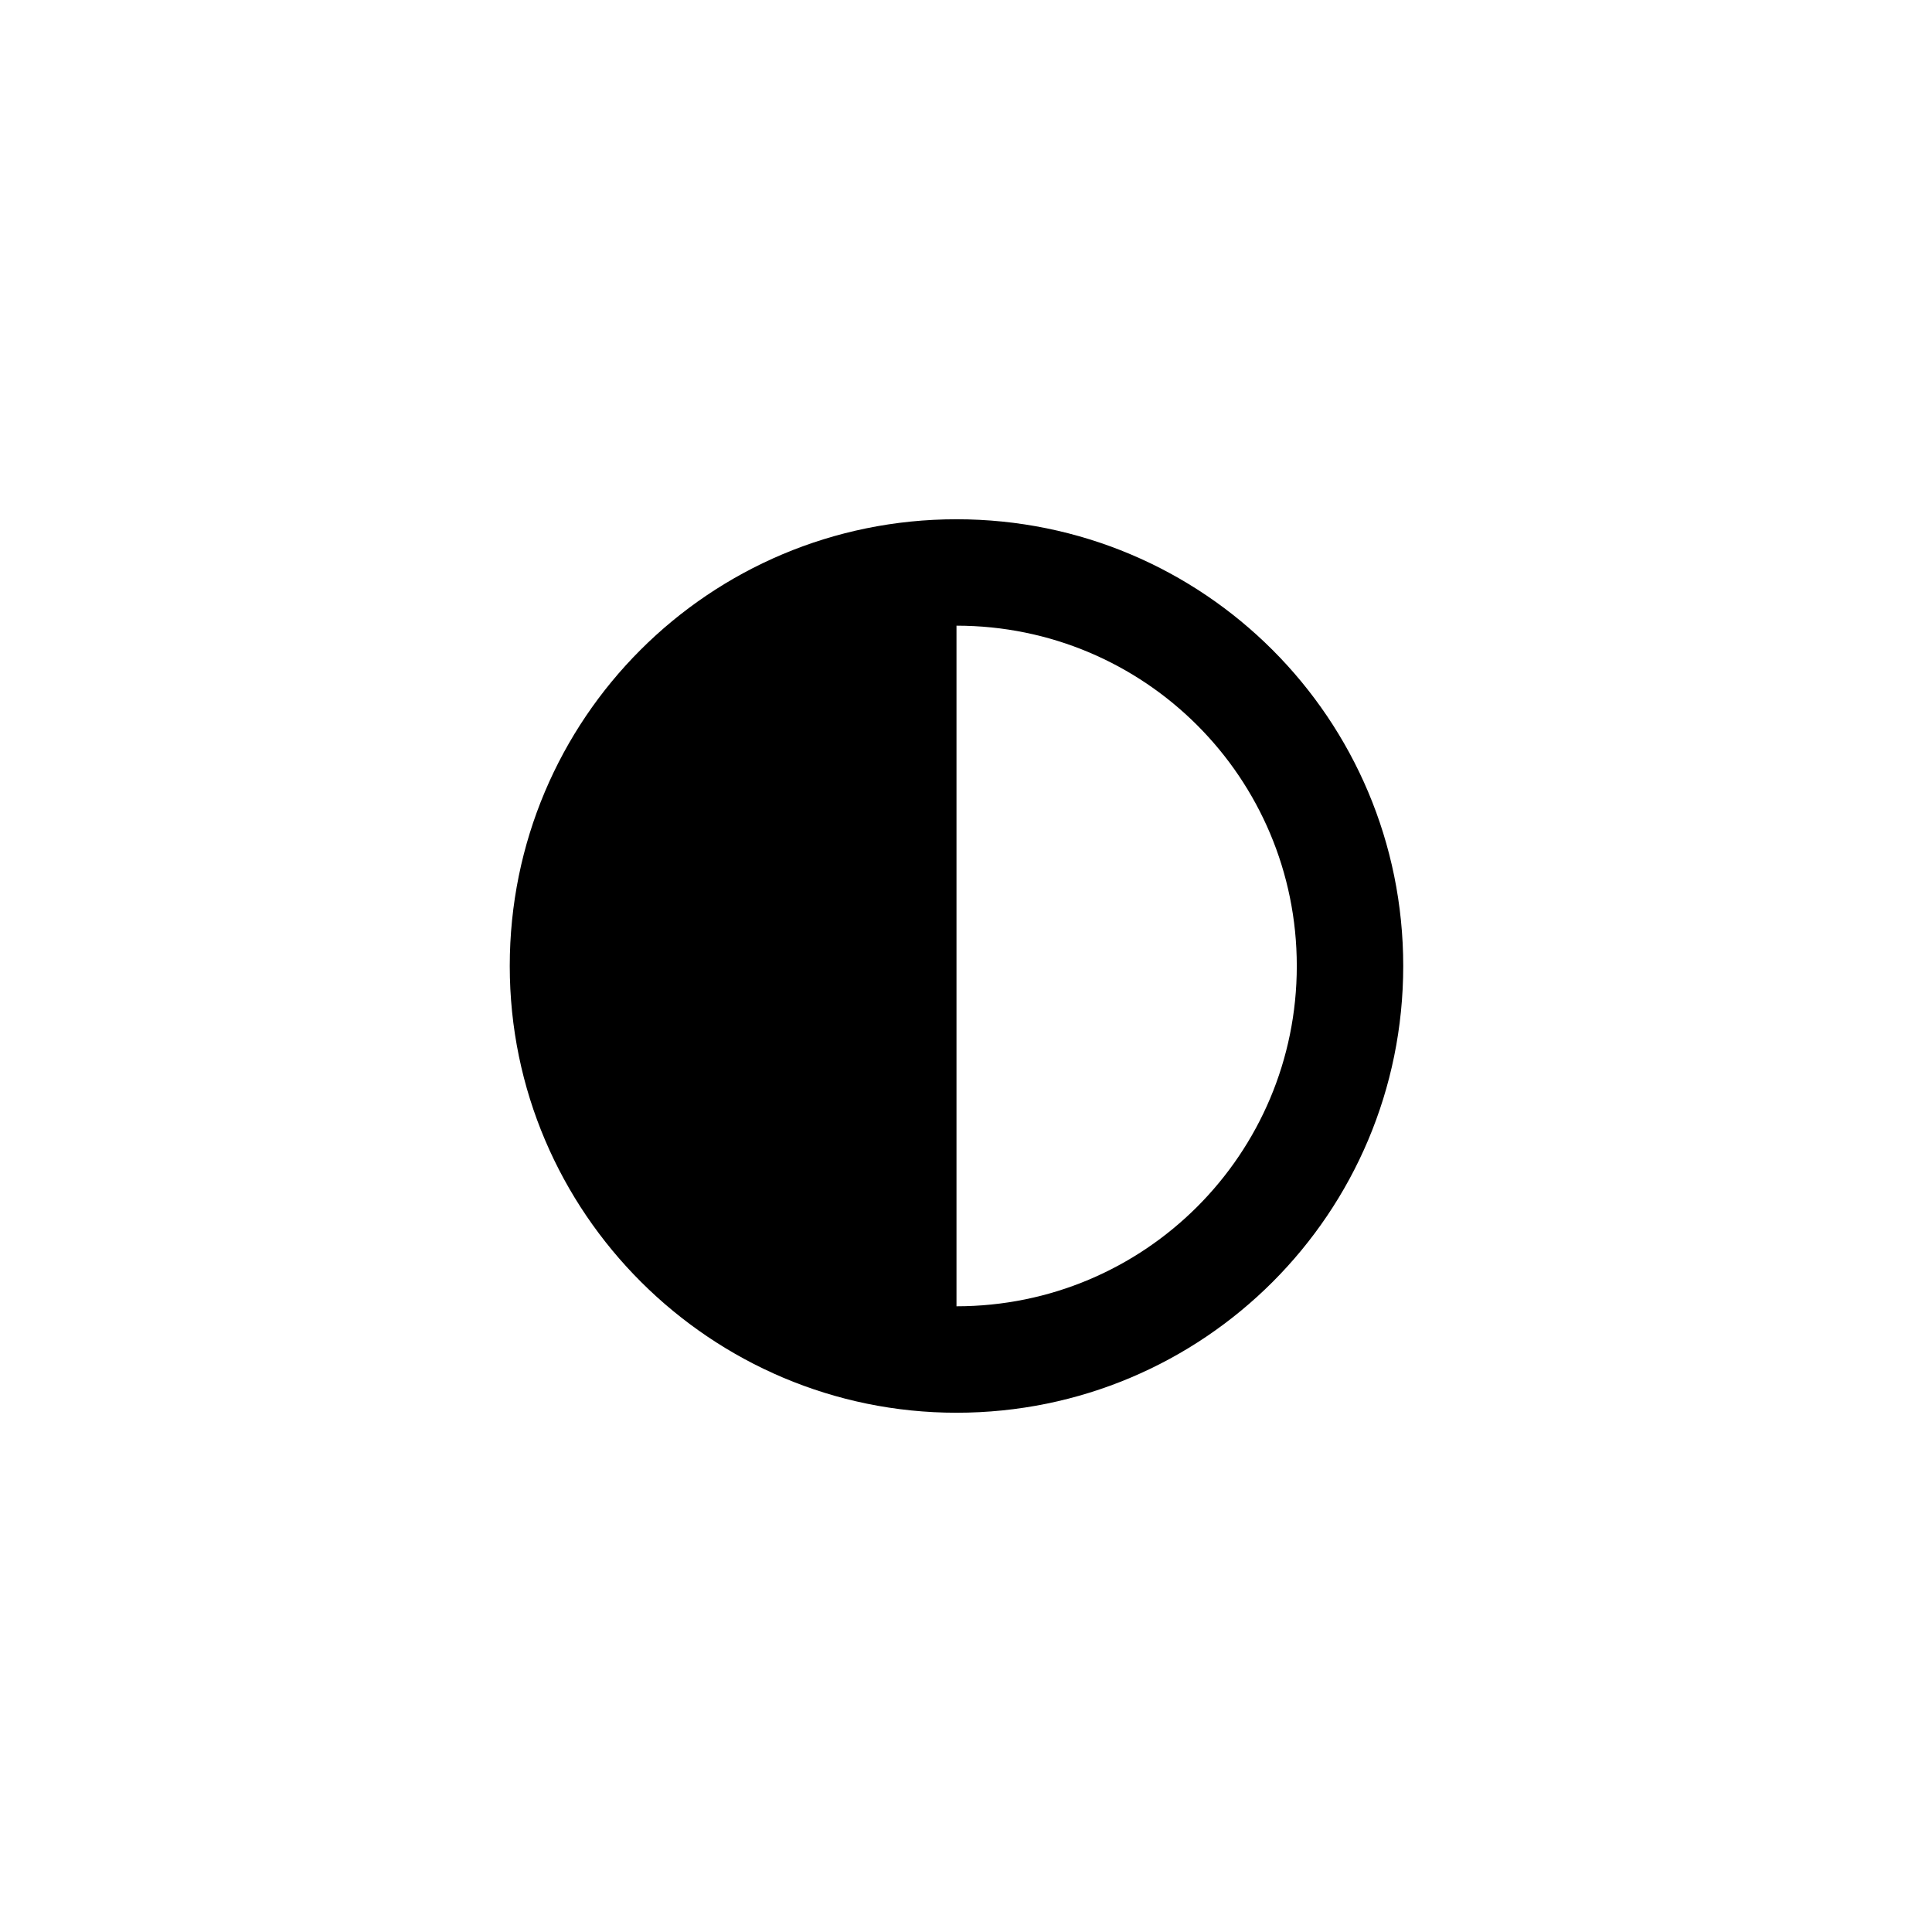
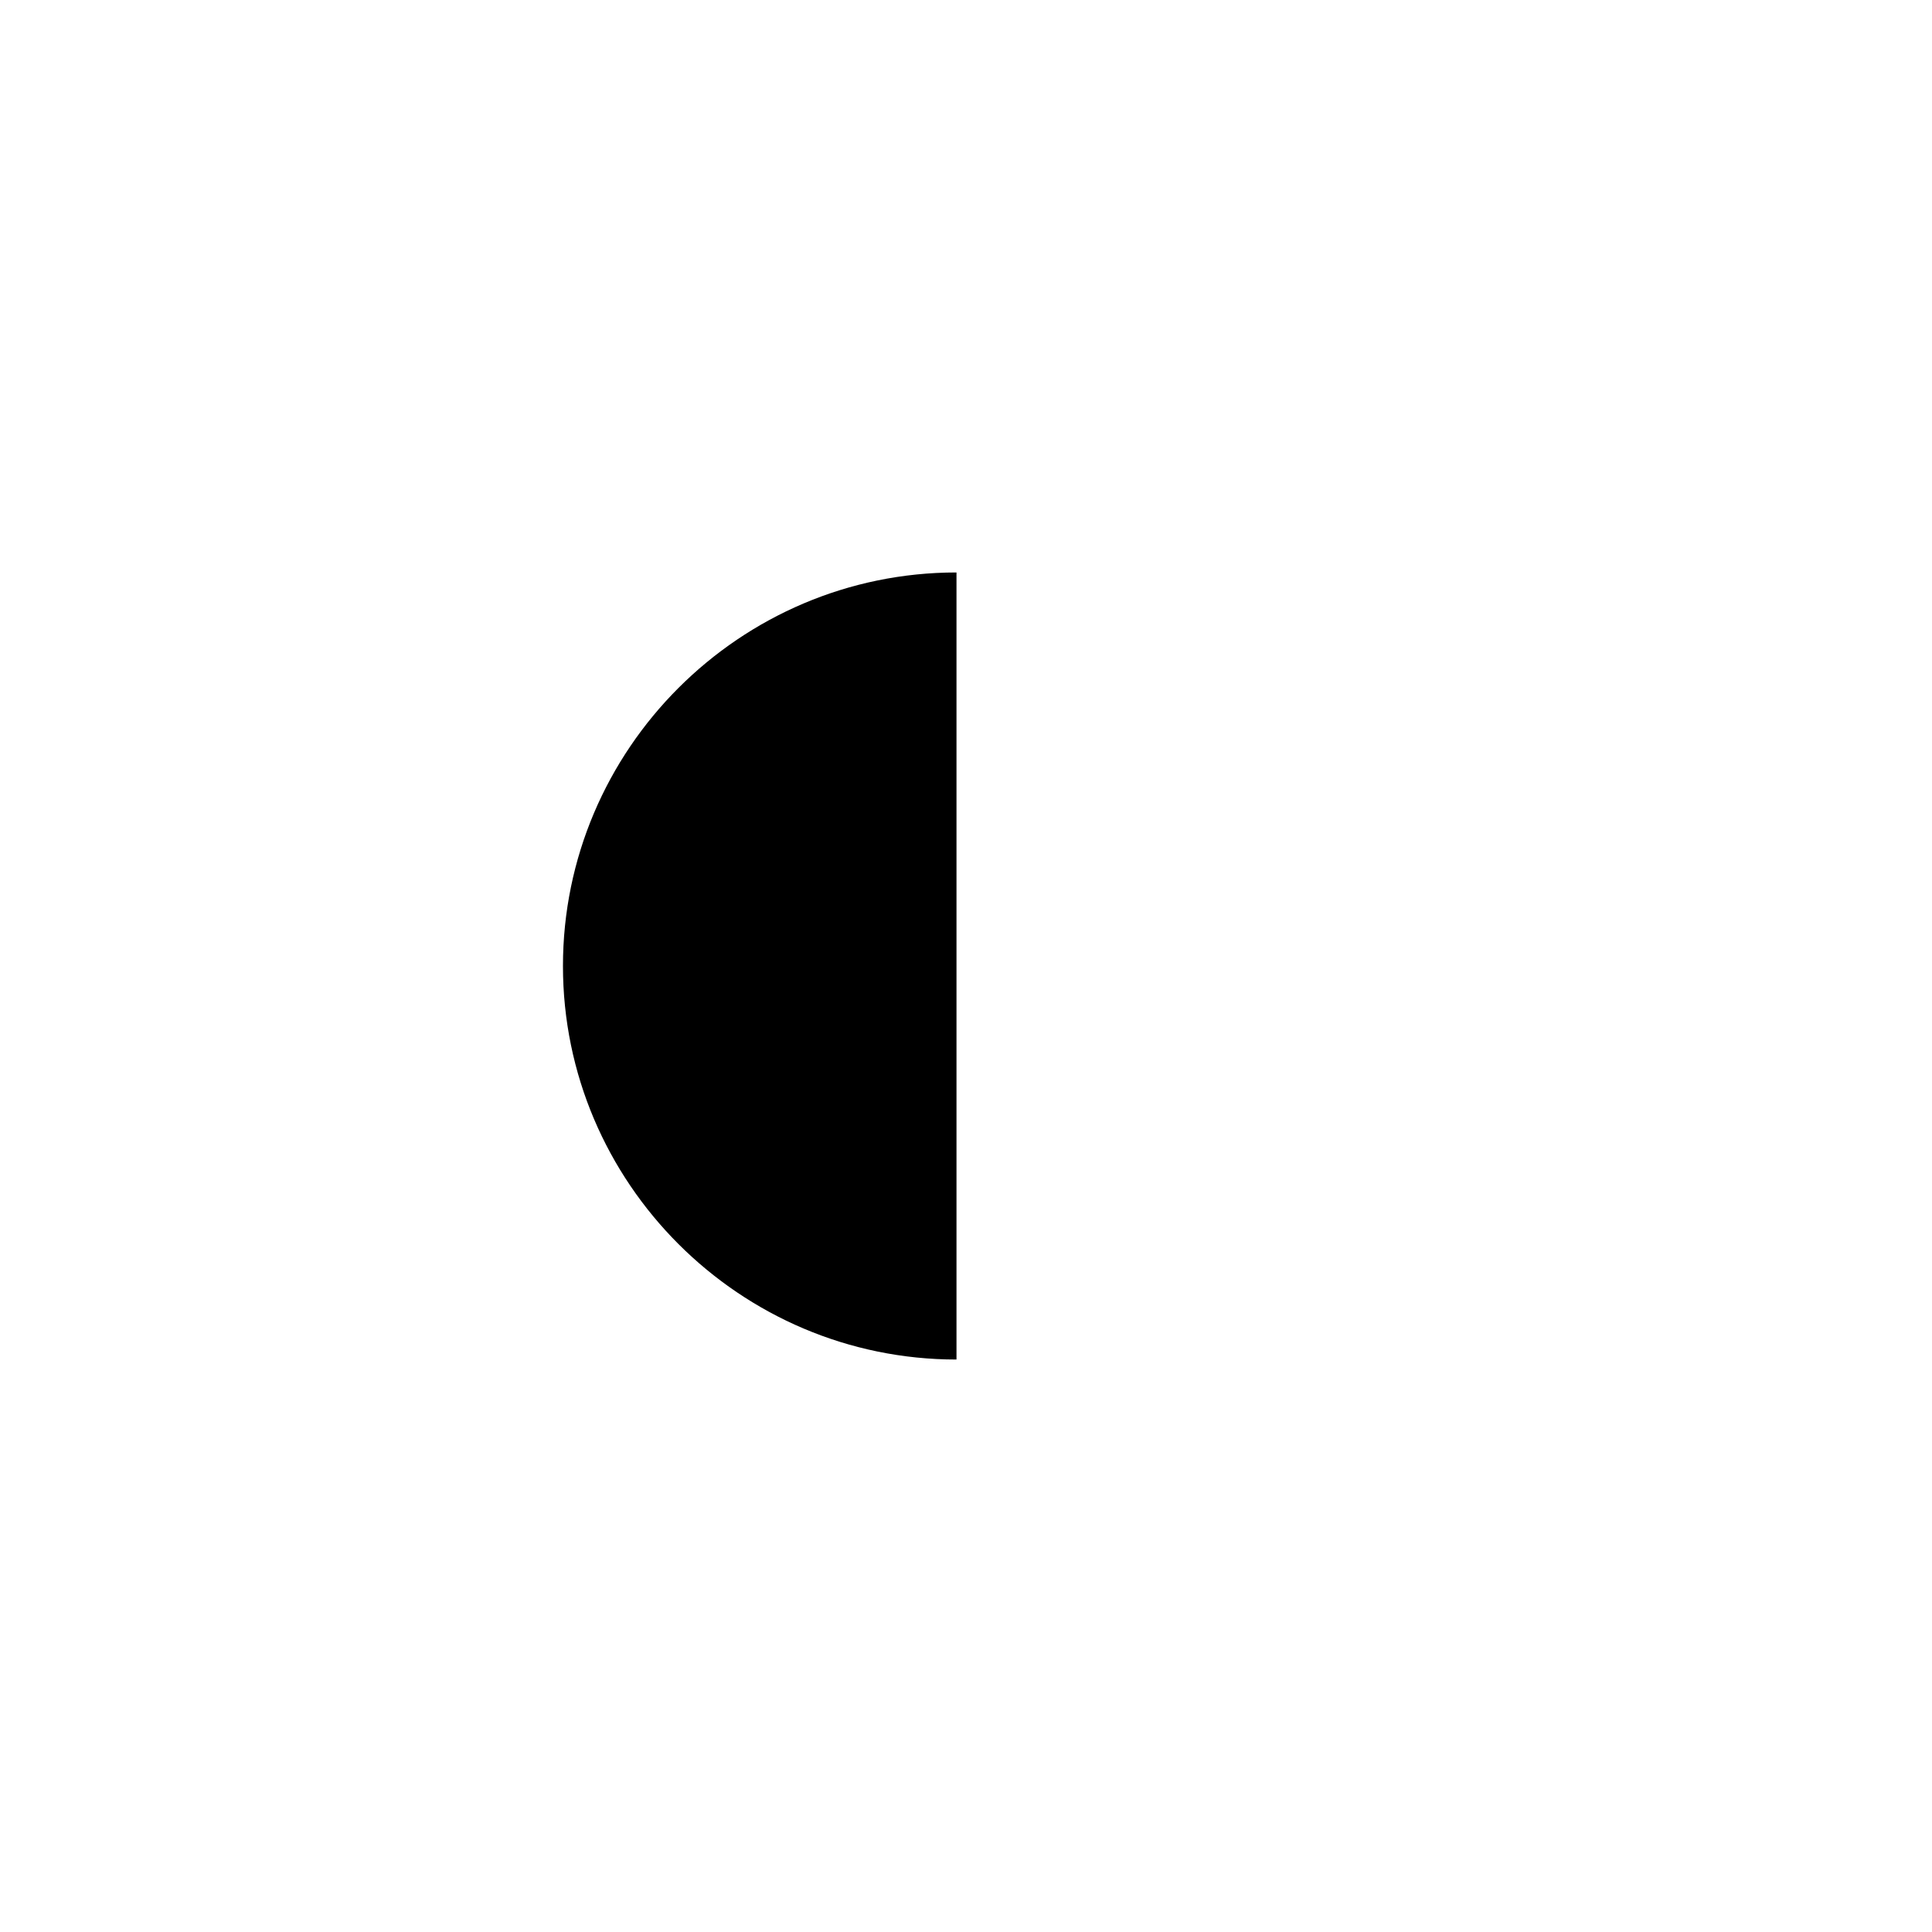
<svg xmlns="http://www.w3.org/2000/svg" fill="#000000" width="800px" height="800px" version="1.1" viewBox="144 144 512 512">
  <g>
-     <path d="m397.48 518.39c-64.992 0-118.39-52.902-118.39-118.39 0-65.496 52.898-118.39 118.39-118.39 65.496-0.004 118.39 52.898 118.39 118.39 0 65.492-52.898 118.39-118.39 118.39zm0-208.58c-49.879 0-90.184 40.305-90.184 90.184s40.305 90.184 90.184 90.184c49.879 0 90.184-40.305 90.184-90.184-0.004-49.879-40.309-90.184-90.184-90.184z" />
    <path d="m397.48 504.29c-57.434 0-104.29-46.855-104.29-104.29s46.855-104.29 104.29-104.29" />
  </g>
</svg>